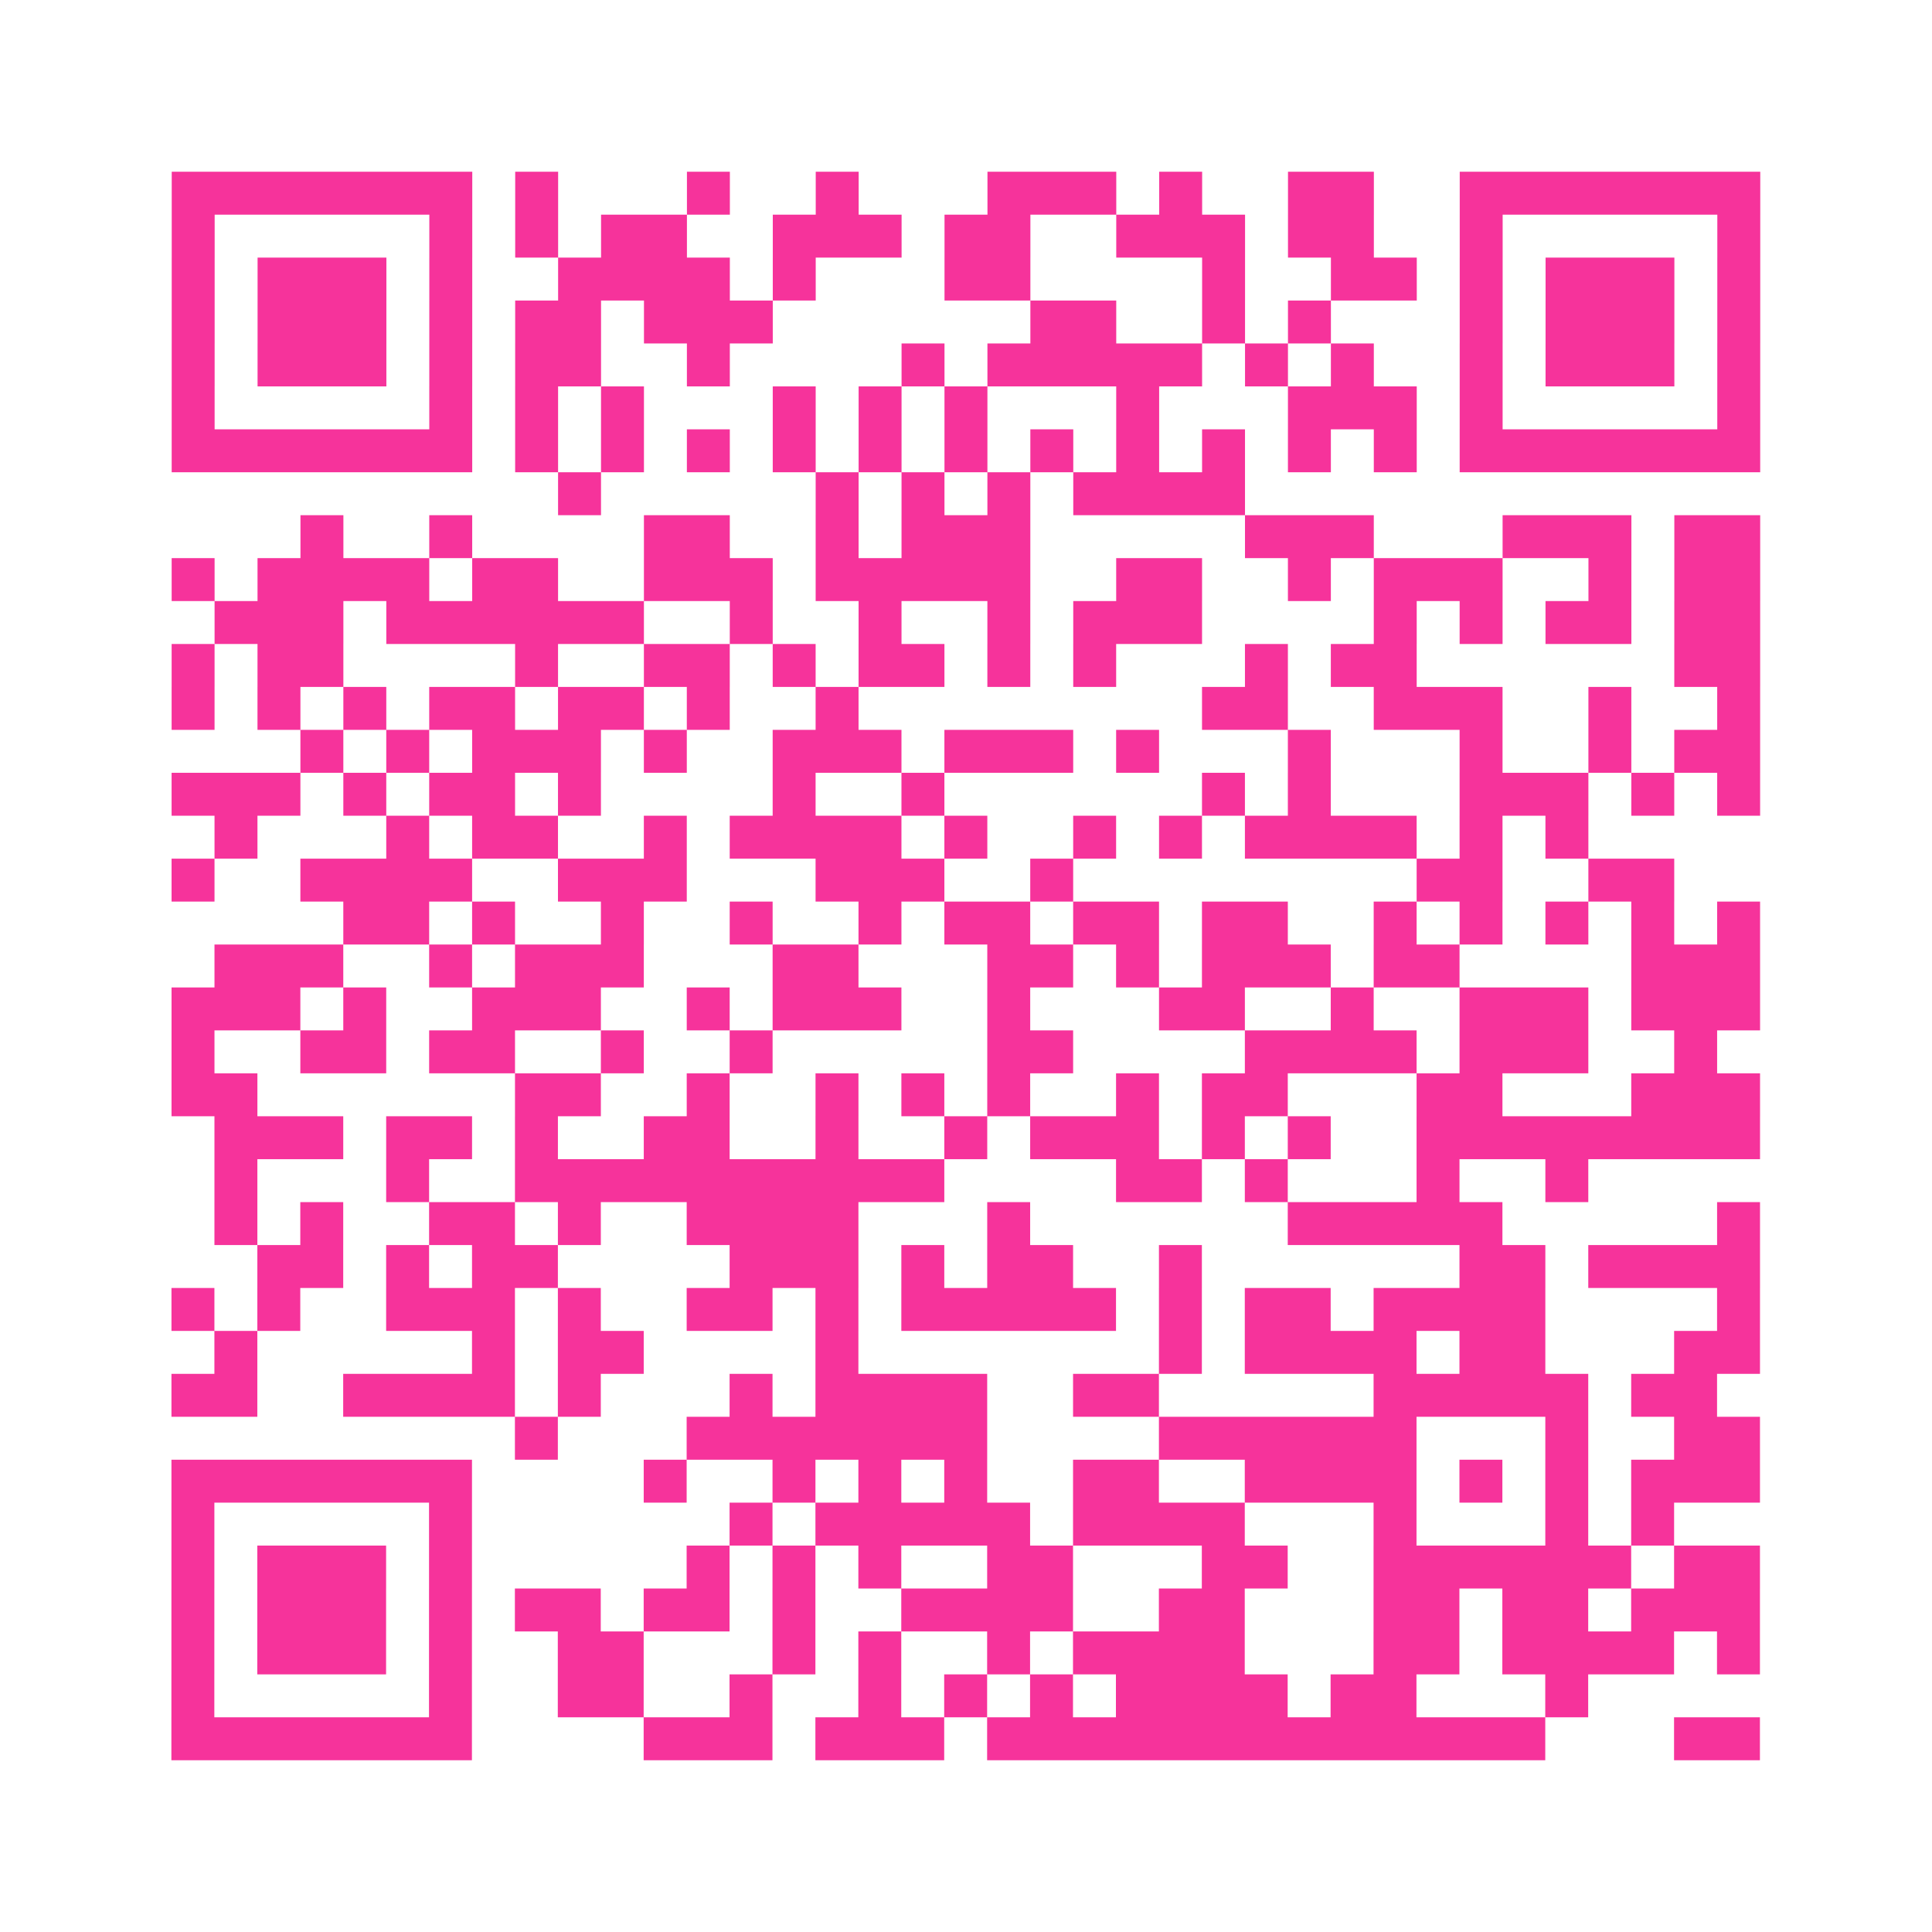
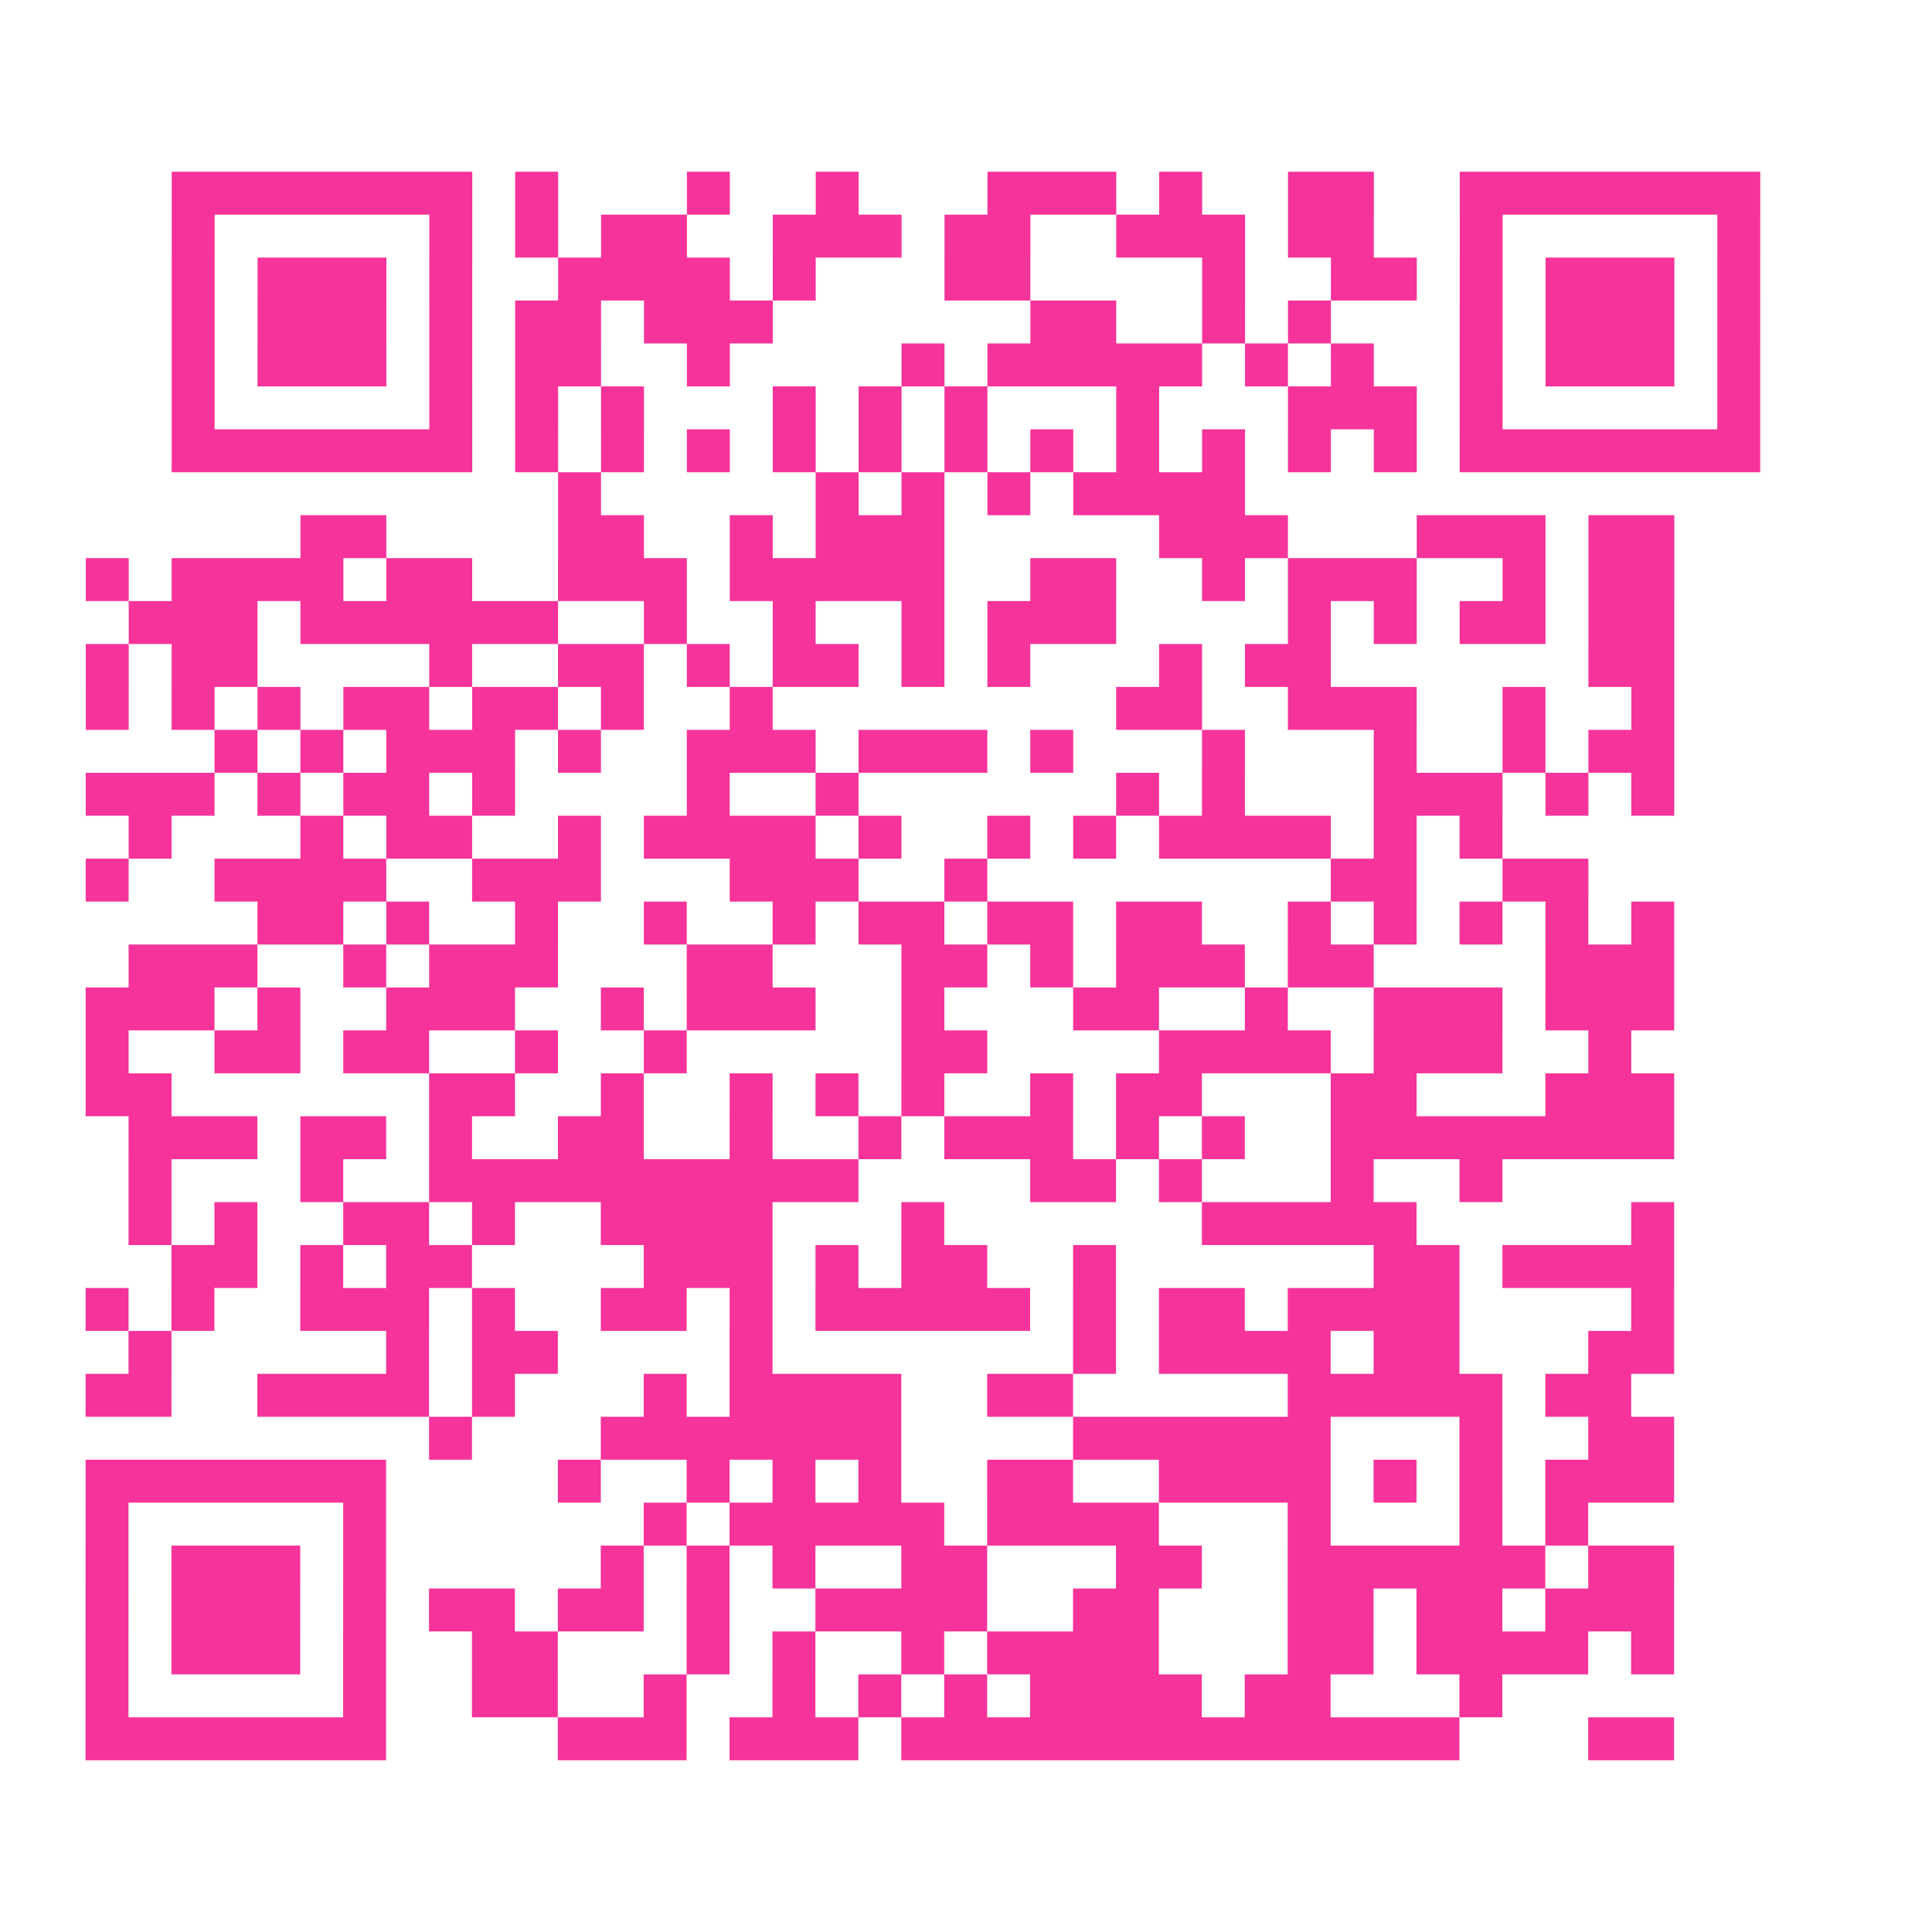
<svg xmlns="http://www.w3.org/2000/svg" viewBox="0 0 45 45" class="pyqrcode">
-   <path fill="transparent" d="M0 0h45v45h-45z" />
-   <path stroke="#f6339b" class="pyqrline" d="M4 4.5h7m1 0h1m3 0h1m2 0h1m3 0h3m1 0h1m2 0h2m2 0h7m-37 1h1m5 0h1m1 0h1m1 0h2m2 0h3m1 0h2m2 0h3m1 0h2m2 0h1m5 0h1m-37 1h1m1 0h3m1 0h1m2 0h4m1 0h1m3 0h2m4 0h1m2 0h2m1 0h1m1 0h3m1 0h1m-37 1h1m1 0h3m1 0h1m1 0h2m1 0h3m6 0h2m2 0h1m1 0h1m3 0h1m1 0h3m1 0h1m-37 1h1m1 0h3m1 0h1m1 0h2m2 0h1m4 0h1m1 0h5m1 0h1m1 0h1m2 0h1m1 0h3m1 0h1m-37 1h1m5 0h1m1 0h1m1 0h1m3 0h1m1 0h1m1 0h1m3 0h1m3 0h3m1 0h1m5 0h1m-37 1h7m1 0h1m1 0h1m1 0h1m1 0h1m1 0h1m1 0h1m1 0h1m1 0h1m1 0h1m1 0h1m1 0h1m1 0h7m-28 1h1m5 0h1m1 0h1m1 0h1m1 0h4m-22 1h1m2 0h1m4 0h2m2 0h1m1 0h3m5 0h3m3 0h3m1 0h2m-37 1h1m1 0h4m1 0h2m2 0h3m1 0h5m2 0h2m2 0h1m1 0h3m2 0h1m1 0h2m-36 1h3m1 0h6m2 0h1m2 0h1m2 0h1m1 0h3m4 0h1m1 0h1m1 0h2m1 0h2m-37 1h1m1 0h2m4 0h1m2 0h2m1 0h1m1 0h2m1 0h1m1 0h1m3 0h1m1 0h2m6 0h2m-37 1h1m1 0h1m1 0h1m1 0h2m1 0h2m1 0h1m2 0h1m8 0h2m2 0h3m2 0h1m2 0h1m-34 1h1m1 0h1m1 0h3m1 0h1m2 0h3m1 0h3m1 0h1m3 0h1m3 0h1m2 0h1m1 0h2m-37 1h3m1 0h1m1 0h2m1 0h1m4 0h1m2 0h1m6 0h1m1 0h1m3 0h3m1 0h1m1 0h1m-36 1h1m3 0h1m1 0h2m2 0h1m1 0h4m1 0h1m2 0h1m1 0h1m1 0h4m1 0h1m1 0h1m-33 1h1m2 0h4m2 0h3m3 0h3m2 0h1m8 0h2m2 0h2m-31 1h2m1 0h1m2 0h1m2 0h1m2 0h1m1 0h2m1 0h2m1 0h2m2 0h1m1 0h1m1 0h1m1 0h1m1 0h1m-36 1h3m2 0h1m1 0h3m3 0h2m3 0h2m1 0h1m1 0h3m1 0h2m4 0h3m-37 1h3m1 0h1m2 0h3m2 0h1m1 0h3m2 0h1m3 0h2m2 0h1m2 0h3m1 0h3m-37 1h1m2 0h2m1 0h2m2 0h1m2 0h1m5 0h2m4 0h4m1 0h3m2 0h1m-36 1h2m6 0h2m2 0h1m2 0h1m1 0h1m1 0h1m2 0h1m1 0h2m3 0h2m3 0h3m-36 1h3m1 0h2m1 0h1m2 0h2m2 0h1m2 0h1m1 0h3m1 0h1m1 0h1m2 0h8m-36 1h1m3 0h1m2 0h10m4 0h2m1 0h1m3 0h1m2 0h1m-32 1h1m1 0h1m2 0h2m1 0h1m2 0h4m3 0h1m6 0h5m5 0h1m-35 1h2m1 0h1m1 0h2m4 0h3m1 0h1m1 0h2m2 0h1m6 0h2m1 0h4m-37 1h1m1 0h1m2 0h3m1 0h1m2 0h2m1 0h1m1 0h5m1 0h1m1 0h2m1 0h4m4 0h1m-36 1h1m5 0h1m1 0h2m4 0h1m7 0h1m1 0h4m1 0h2m3 0h2m-37 1h2m2 0h4m1 0h1m3 0h1m1 0h4m2 0h2m5 0h5m1 0h2m-28 1h1m3 0h7m4 0h6m3 0h1m2 0h2m-37 1h7m4 0h1m2 0h1m1 0h1m1 0h1m2 0h2m2 0h4m1 0h1m1 0h1m1 0h3m-37 1h1m5 0h1m6 0h1m1 0h5m1 0h4m3 0h1m3 0h1m1 0h1m-35 1h1m1 0h3m1 0h1m5 0h1m1 0h1m1 0h1m2 0h2m3 0h2m2 0h6m1 0h2m-37 1h1m1 0h3m1 0h1m1 0h2m1 0h2m1 0h1m2 0h4m2 0h2m3 0h2m1 0h2m1 0h3m-37 1h1m1 0h3m1 0h1m2 0h2m3 0h1m1 0h1m2 0h1m1 0h4m3 0h2m1 0h4m1 0h1m-37 1h1m5 0h1m2 0h2m2 0h1m2 0h1m1 0h1m1 0h1m1 0h4m1 0h2m3 0h1m-33 1h7m4 0h3m1 0h3m1 0h13m3 0h2" />
+   <path stroke="#f6339b" class="pyqrline" d="M4 4.5h7m1 0h1m3 0h1m2 0h1m3 0h3m1 0h1m2 0h2m2 0h7m-37 1h1m5 0h1m1 0h1m1 0h2m2 0h3m1 0h2m2 0h3m1 0h2m2 0h1m5 0h1m-37 1h1m1 0h3m1 0h1m2 0h4m1 0h1m3 0h2m4 0h1m2 0h2m1 0h1m1 0h3m1 0h1m-37 1h1m1 0h3m1 0h1m1 0h2m1 0h3m6 0h2m2 0h1m1 0h1m3 0h1m1 0h3m1 0h1m-37 1h1m1 0h3m1 0h1m1 0h2m2 0h1m4 0h1m1 0h5m1 0h1m1 0h1m2 0h1m1 0h3m1 0h1m-37 1h1m5 0h1m1 0h1m1 0h1m3 0h1m1 0h1m1 0h1m3 0h1m3 0h3m1 0h1m5 0h1m-37 1h7m1 0h1m1 0h1m1 0h1m1 0h1m1 0h1m1 0h1m1 0h1m1 0h1m1 0h1m1 0h1m1 0h1m1 0h7m-28 1h1m5 0h1m1 0h1m1 0h1m1 0h4m-22 1h1h1m4 0h2m2 0h1m1 0h3m5 0h3m3 0h3m1 0h2m-37 1h1m1 0h4m1 0h2m2 0h3m1 0h5m2 0h2m2 0h1m1 0h3m2 0h1m1 0h2m-36 1h3m1 0h6m2 0h1m2 0h1m2 0h1m1 0h3m4 0h1m1 0h1m1 0h2m1 0h2m-37 1h1m1 0h2m4 0h1m2 0h2m1 0h1m1 0h2m1 0h1m1 0h1m3 0h1m1 0h2m6 0h2m-37 1h1m1 0h1m1 0h1m1 0h2m1 0h2m1 0h1m2 0h1m8 0h2m2 0h3m2 0h1m2 0h1m-34 1h1m1 0h1m1 0h3m1 0h1m2 0h3m1 0h3m1 0h1m3 0h1m3 0h1m2 0h1m1 0h2m-37 1h3m1 0h1m1 0h2m1 0h1m4 0h1m2 0h1m6 0h1m1 0h1m3 0h3m1 0h1m1 0h1m-36 1h1m3 0h1m1 0h2m2 0h1m1 0h4m1 0h1m2 0h1m1 0h1m1 0h4m1 0h1m1 0h1m-33 1h1m2 0h4m2 0h3m3 0h3m2 0h1m8 0h2m2 0h2m-31 1h2m1 0h1m2 0h1m2 0h1m2 0h1m1 0h2m1 0h2m1 0h2m2 0h1m1 0h1m1 0h1m1 0h1m1 0h1m-36 1h3m2 0h1m1 0h3m3 0h2m3 0h2m1 0h1m1 0h3m1 0h2m4 0h3m-37 1h3m1 0h1m2 0h3m2 0h1m1 0h3m2 0h1m3 0h2m2 0h1m2 0h3m1 0h3m-37 1h1m2 0h2m1 0h2m2 0h1m2 0h1m5 0h2m4 0h4m1 0h3m2 0h1m-36 1h2m6 0h2m2 0h1m2 0h1m1 0h1m1 0h1m2 0h1m1 0h2m3 0h2m3 0h3m-36 1h3m1 0h2m1 0h1m2 0h2m2 0h1m2 0h1m1 0h3m1 0h1m1 0h1m2 0h8m-36 1h1m3 0h1m2 0h10m4 0h2m1 0h1m3 0h1m2 0h1m-32 1h1m1 0h1m2 0h2m1 0h1m2 0h4m3 0h1m6 0h5m5 0h1m-35 1h2m1 0h1m1 0h2m4 0h3m1 0h1m1 0h2m2 0h1m6 0h2m1 0h4m-37 1h1m1 0h1m2 0h3m1 0h1m2 0h2m1 0h1m1 0h5m1 0h1m1 0h2m1 0h4m4 0h1m-36 1h1m5 0h1m1 0h2m4 0h1m7 0h1m1 0h4m1 0h2m3 0h2m-37 1h2m2 0h4m1 0h1m3 0h1m1 0h4m2 0h2m5 0h5m1 0h2m-28 1h1m3 0h7m4 0h6m3 0h1m2 0h2m-37 1h7m4 0h1m2 0h1m1 0h1m1 0h1m2 0h2m2 0h4m1 0h1m1 0h1m1 0h3m-37 1h1m5 0h1m6 0h1m1 0h5m1 0h4m3 0h1m3 0h1m1 0h1m-35 1h1m1 0h3m1 0h1m5 0h1m1 0h1m1 0h1m2 0h2m3 0h2m2 0h6m1 0h2m-37 1h1m1 0h3m1 0h1m1 0h2m1 0h2m1 0h1m2 0h4m2 0h2m3 0h2m1 0h2m1 0h3m-37 1h1m1 0h3m1 0h1m2 0h2m3 0h1m1 0h1m2 0h1m1 0h4m3 0h2m1 0h4m1 0h1m-37 1h1m5 0h1m2 0h2m2 0h1m2 0h1m1 0h1m1 0h1m1 0h4m1 0h2m3 0h1m-33 1h7m4 0h3m1 0h3m1 0h13m3 0h2" />
</svg>